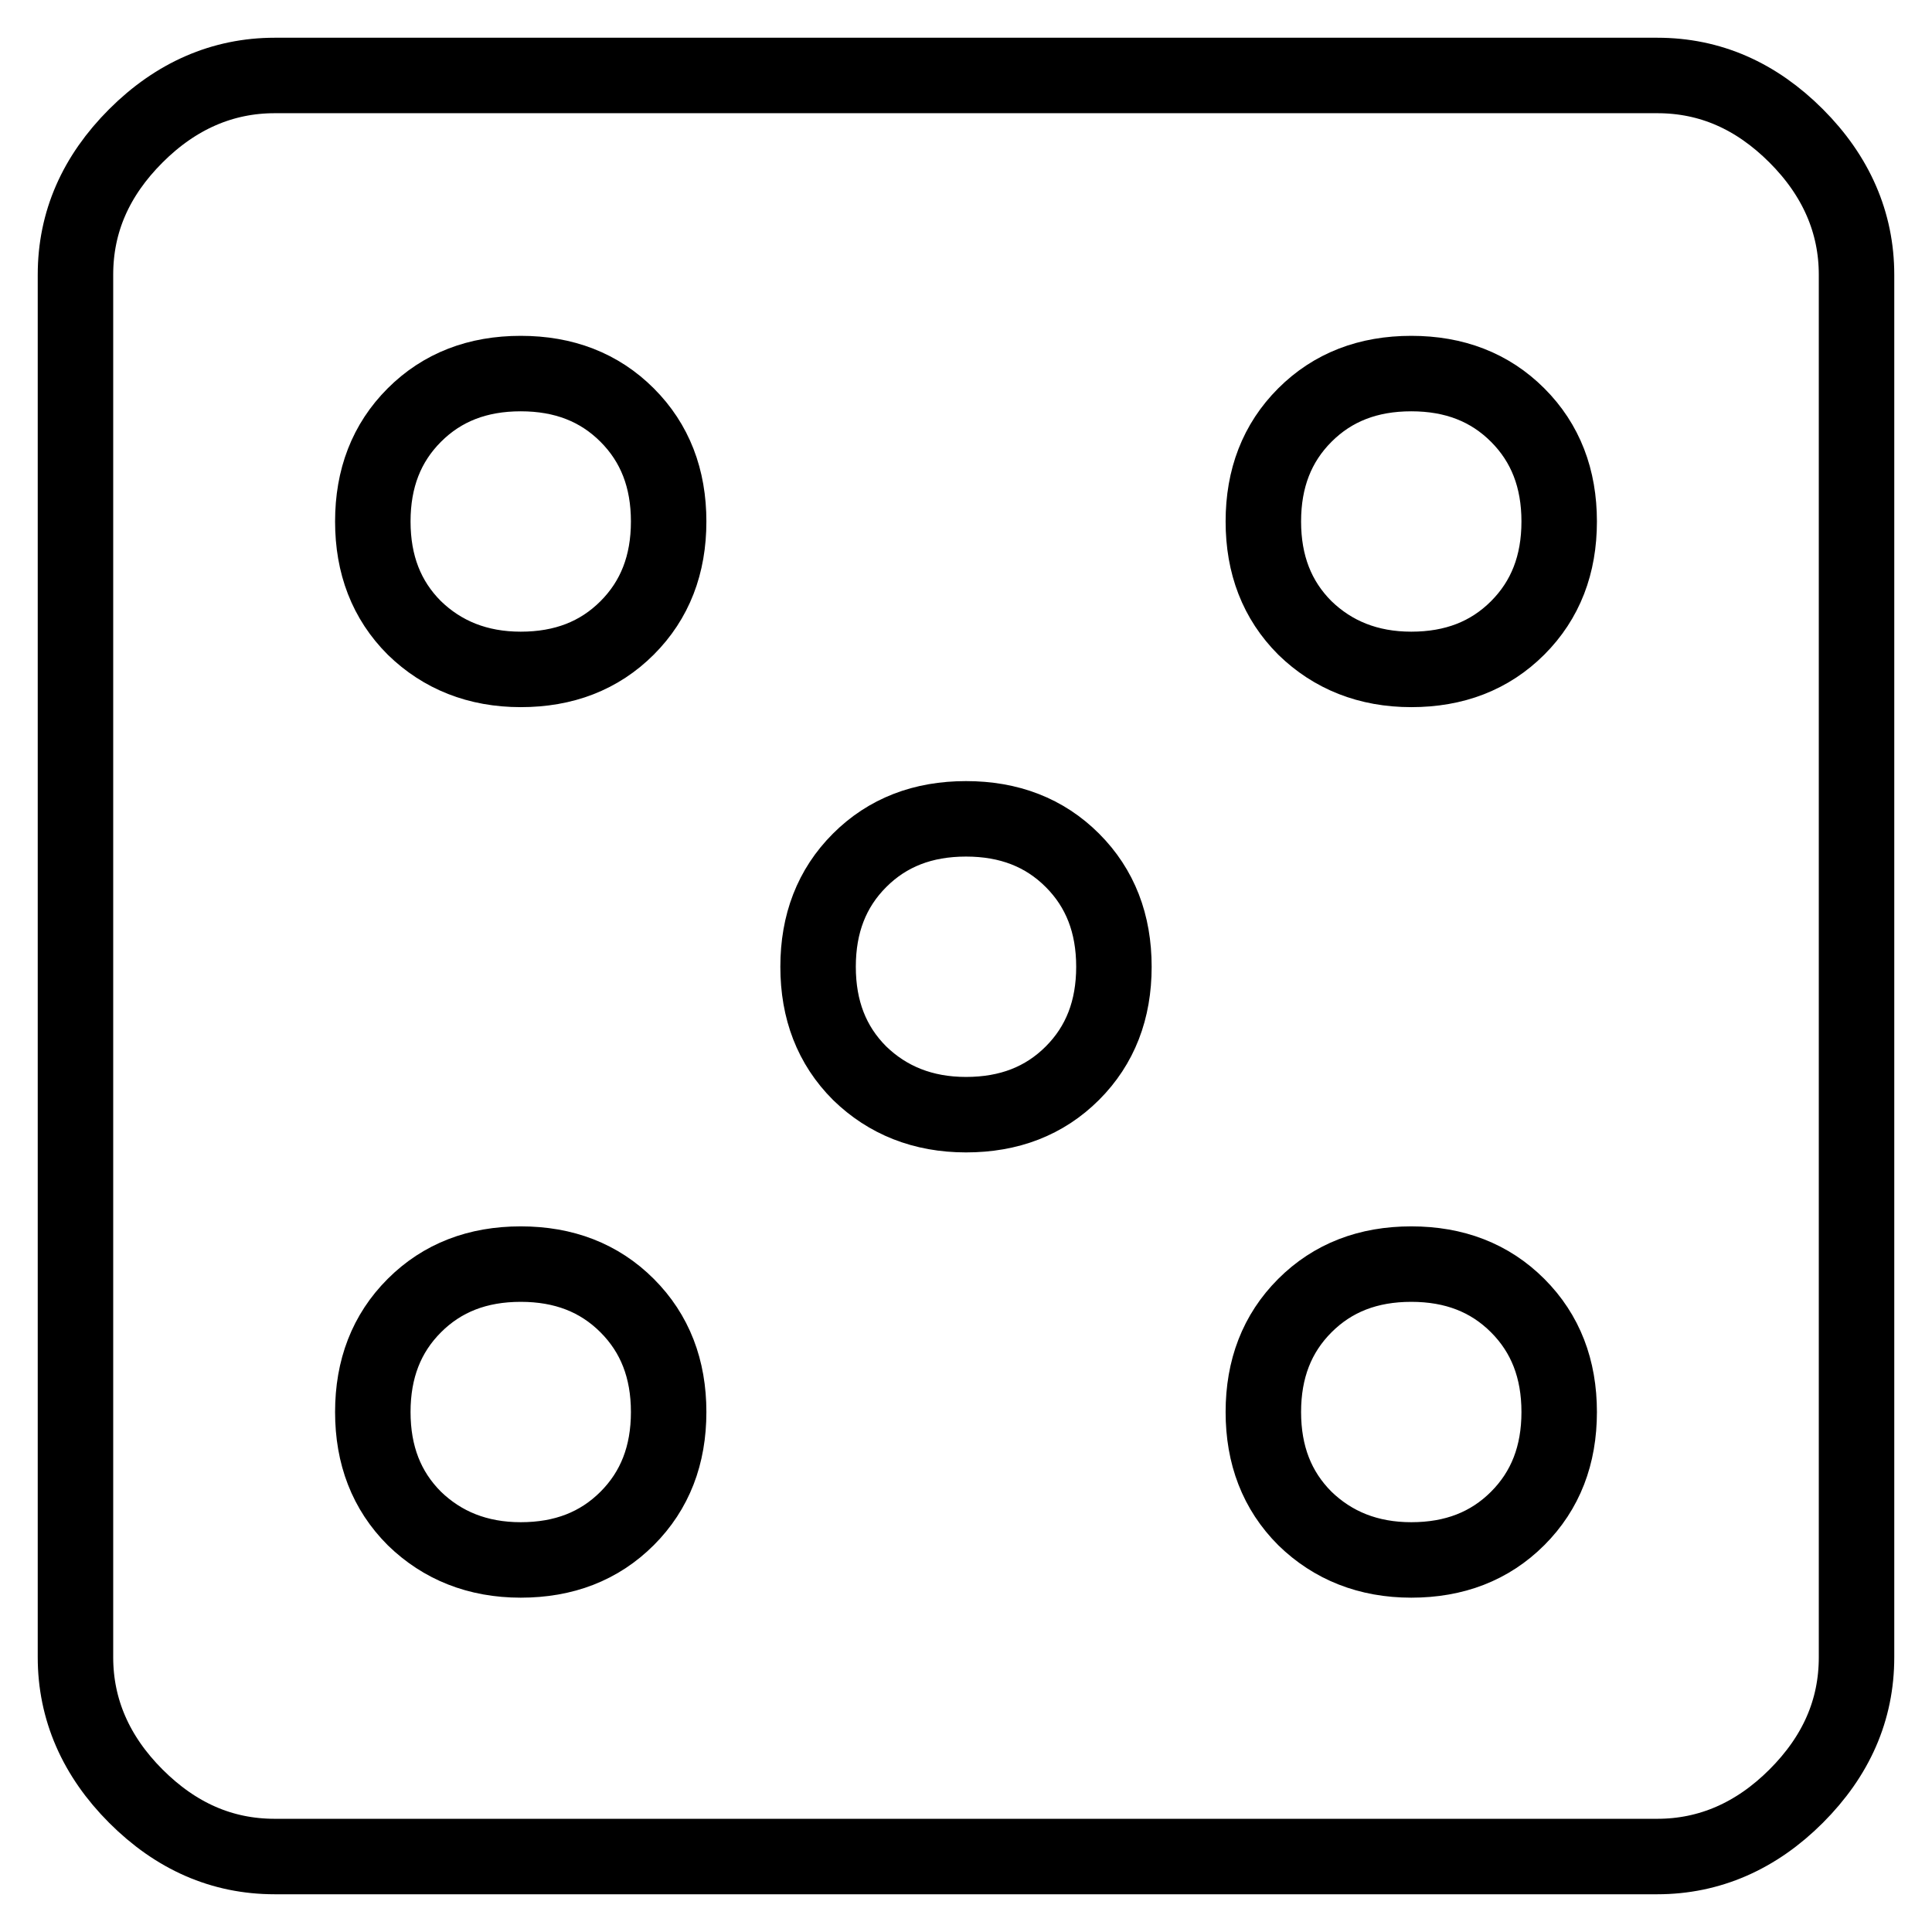
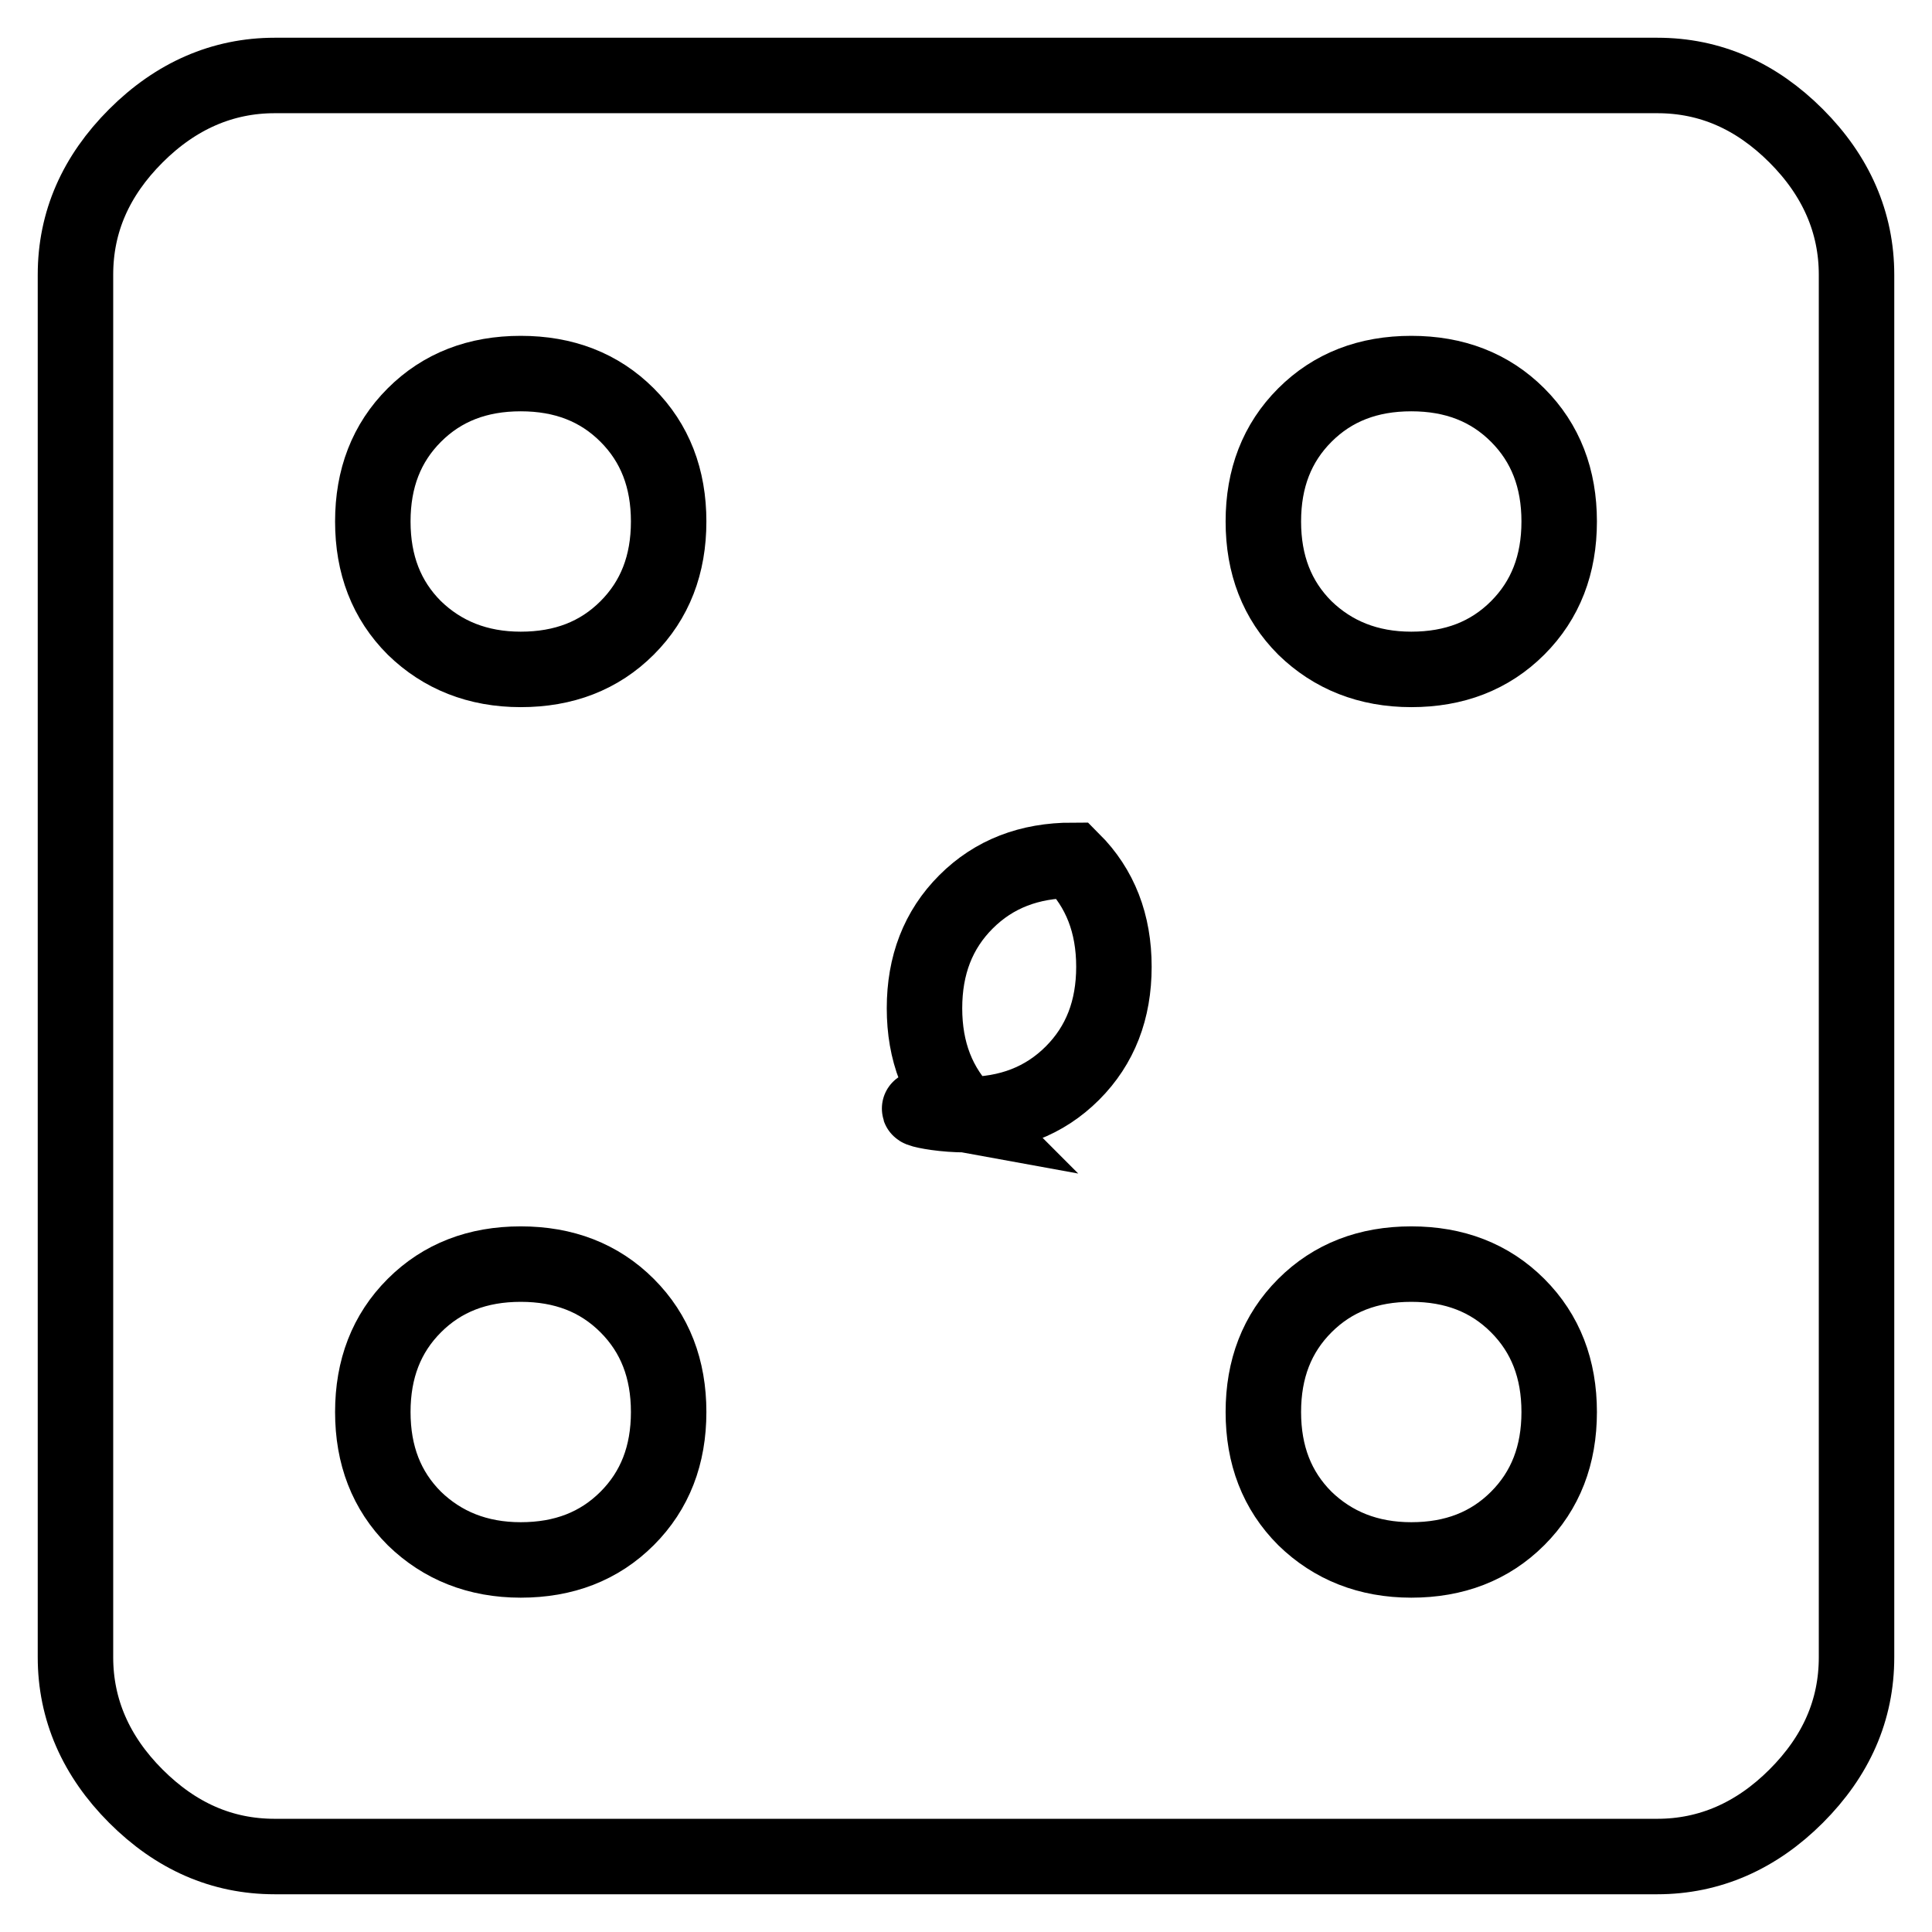
<svg xmlns="http://www.w3.org/2000/svg" version="1.1" x="0px" y="0px" viewBox="0 0 256 256" enable-background="new 0 0 256 256" xml:space="preserve">
  <g>
-     <path stroke-width="10" fill-opacity="0" stroke="#000000" d="M187,88.7c5.7,0,10.4-1.8,14.1-5.5s5.5-8.4,5.5-14.1s-1.8-10.4-5.5-14.1c-3.7-3.7-8.4-5.5-14.1-5.5 s-10.4,1.8-14.1,5.5c-3.7,3.7-5.5,8.4-5.5,14.1s1.8,10.4,5.5,14.1C176.6,86.8,181.3,88.7,187,88.7z M187,206.7 c5.7,0,10.4-1.8,14.1-5.5s5.5-8.4,5.5-14.1s-1.8-10.4-5.5-14.1c-3.7-3.7-8.4-5.5-14.1-5.5s-10.4,1.8-14.1,5.5 c-3.7,3.7-5.5,8.4-5.5,14.1s1.8,10.4,5.5,14.1C176.6,204.8,181.3,206.7,187,206.7z M128,147.7c5.7,0,10.4-1.8,14.1-5.5 c3.7-3.7,5.5-8.4,5.5-14.1c0-5.7-1.8-10.4-5.5-14.1c-3.7-3.7-8.4-5.5-14.1-5.5c-5.7,0-10.4,1.8-14.1,5.5s-5.5,8.4-5.5,14.1 c0,5.7,1.8,10.4,5.5,14.1C117.6,145.8,122.3,147.7,128,147.7z M69,88.7c5.7,0,10.4-1.8,14.1-5.5s5.5-8.4,5.5-14.1 s-1.8-10.4-5.5-14.1c-3.7-3.7-8.4-5.5-14.1-5.5s-10.4,1.8-14.1,5.5c-3.7,3.7-5.5,8.4-5.5,14.1s1.8,10.4,5.5,14.1 C58.6,86.8,63.3,88.7,69,88.7z M69,206.7c5.7,0,10.4-1.8,14.1-5.5s5.5-8.4,5.5-14.1s-1.8-10.4-5.5-14.1c-3.7-3.7-8.4-5.5-14.1-5.5 s-10.4,1.8-14.1,5.5c-3.7,3.7-5.5,8.4-5.5,14.1s1.8,10.4,5.5,14.1C58.6,204.8,63.3,206.7,69,206.7z M219.6,10c7,0,13.1,2.7,18.4,8 c5.3,5.3,8,11.5,8,18.4v183.2c0,7-2.7,13.1-8,18.4c-5.3,5.3-11.5,8-18.4,8H36.4c-7,0-13.1-2.7-18.4-8c-5.3-5.3-8-11.5-8-18.4V36.4 c0-7,2.7-13.1,8-18.4s11.5-8,18.4-8H219.6z" />
+     <path stroke-width="10" fill-opacity="0" stroke="#000000" d="M187,88.7c5.7,0,10.4-1.8,14.1-5.5s5.5-8.4,5.5-14.1s-1.8-10.4-5.5-14.1c-3.7-3.7-8.4-5.5-14.1-5.5 s-10.4,1.8-14.1,5.5c-3.7,3.7-5.5,8.4-5.5,14.1s1.8,10.4,5.5,14.1C176.6,86.8,181.3,88.7,187,88.7z M187,206.7 c5.7,0,10.4-1.8,14.1-5.5s5.5-8.4,5.5-14.1s-1.8-10.4-5.5-14.1c-3.7-3.7-8.4-5.5-14.1-5.5s-10.4,1.8-14.1,5.5 c-3.7,3.7-5.5,8.4-5.5,14.1s1.8,10.4,5.5,14.1C176.6,204.8,181.3,206.7,187,206.7z M128,147.7c5.7,0,10.4-1.8,14.1-5.5 c3.7-3.7,5.5-8.4,5.5-14.1c0-5.7-1.8-10.4-5.5-14.1c-5.7,0-10.4,1.8-14.1,5.5s-5.5,8.4-5.5,14.1 c0,5.7,1.8,10.4,5.5,14.1C117.6,145.8,122.3,147.7,128,147.7z M69,88.7c5.7,0,10.4-1.8,14.1-5.5s5.5-8.4,5.5-14.1 s-1.8-10.4-5.5-14.1c-3.7-3.7-8.4-5.5-14.1-5.5s-10.4,1.8-14.1,5.5c-3.7,3.7-5.5,8.4-5.5,14.1s1.8,10.4,5.5,14.1 C58.6,86.8,63.3,88.7,69,88.7z M69,206.7c5.7,0,10.4-1.8,14.1-5.5s5.5-8.4,5.5-14.1s-1.8-10.4-5.5-14.1c-3.7-3.7-8.4-5.5-14.1-5.5 s-10.4,1.8-14.1,5.5c-3.7,3.7-5.5,8.4-5.5,14.1s1.8,10.4,5.5,14.1C58.6,204.8,63.3,206.7,69,206.7z M219.6,10c7,0,13.1,2.7,18.4,8 c5.3,5.3,8,11.5,8,18.4v183.2c0,7-2.7,13.1-8,18.4c-5.3,5.3-11.5,8-18.4,8H36.4c-7,0-13.1-2.7-18.4-8c-5.3-5.3-8-11.5-8-18.4V36.4 c0-7,2.7-13.1,8-18.4s11.5-8,18.4-8H219.6z" />
  </g>
</svg>